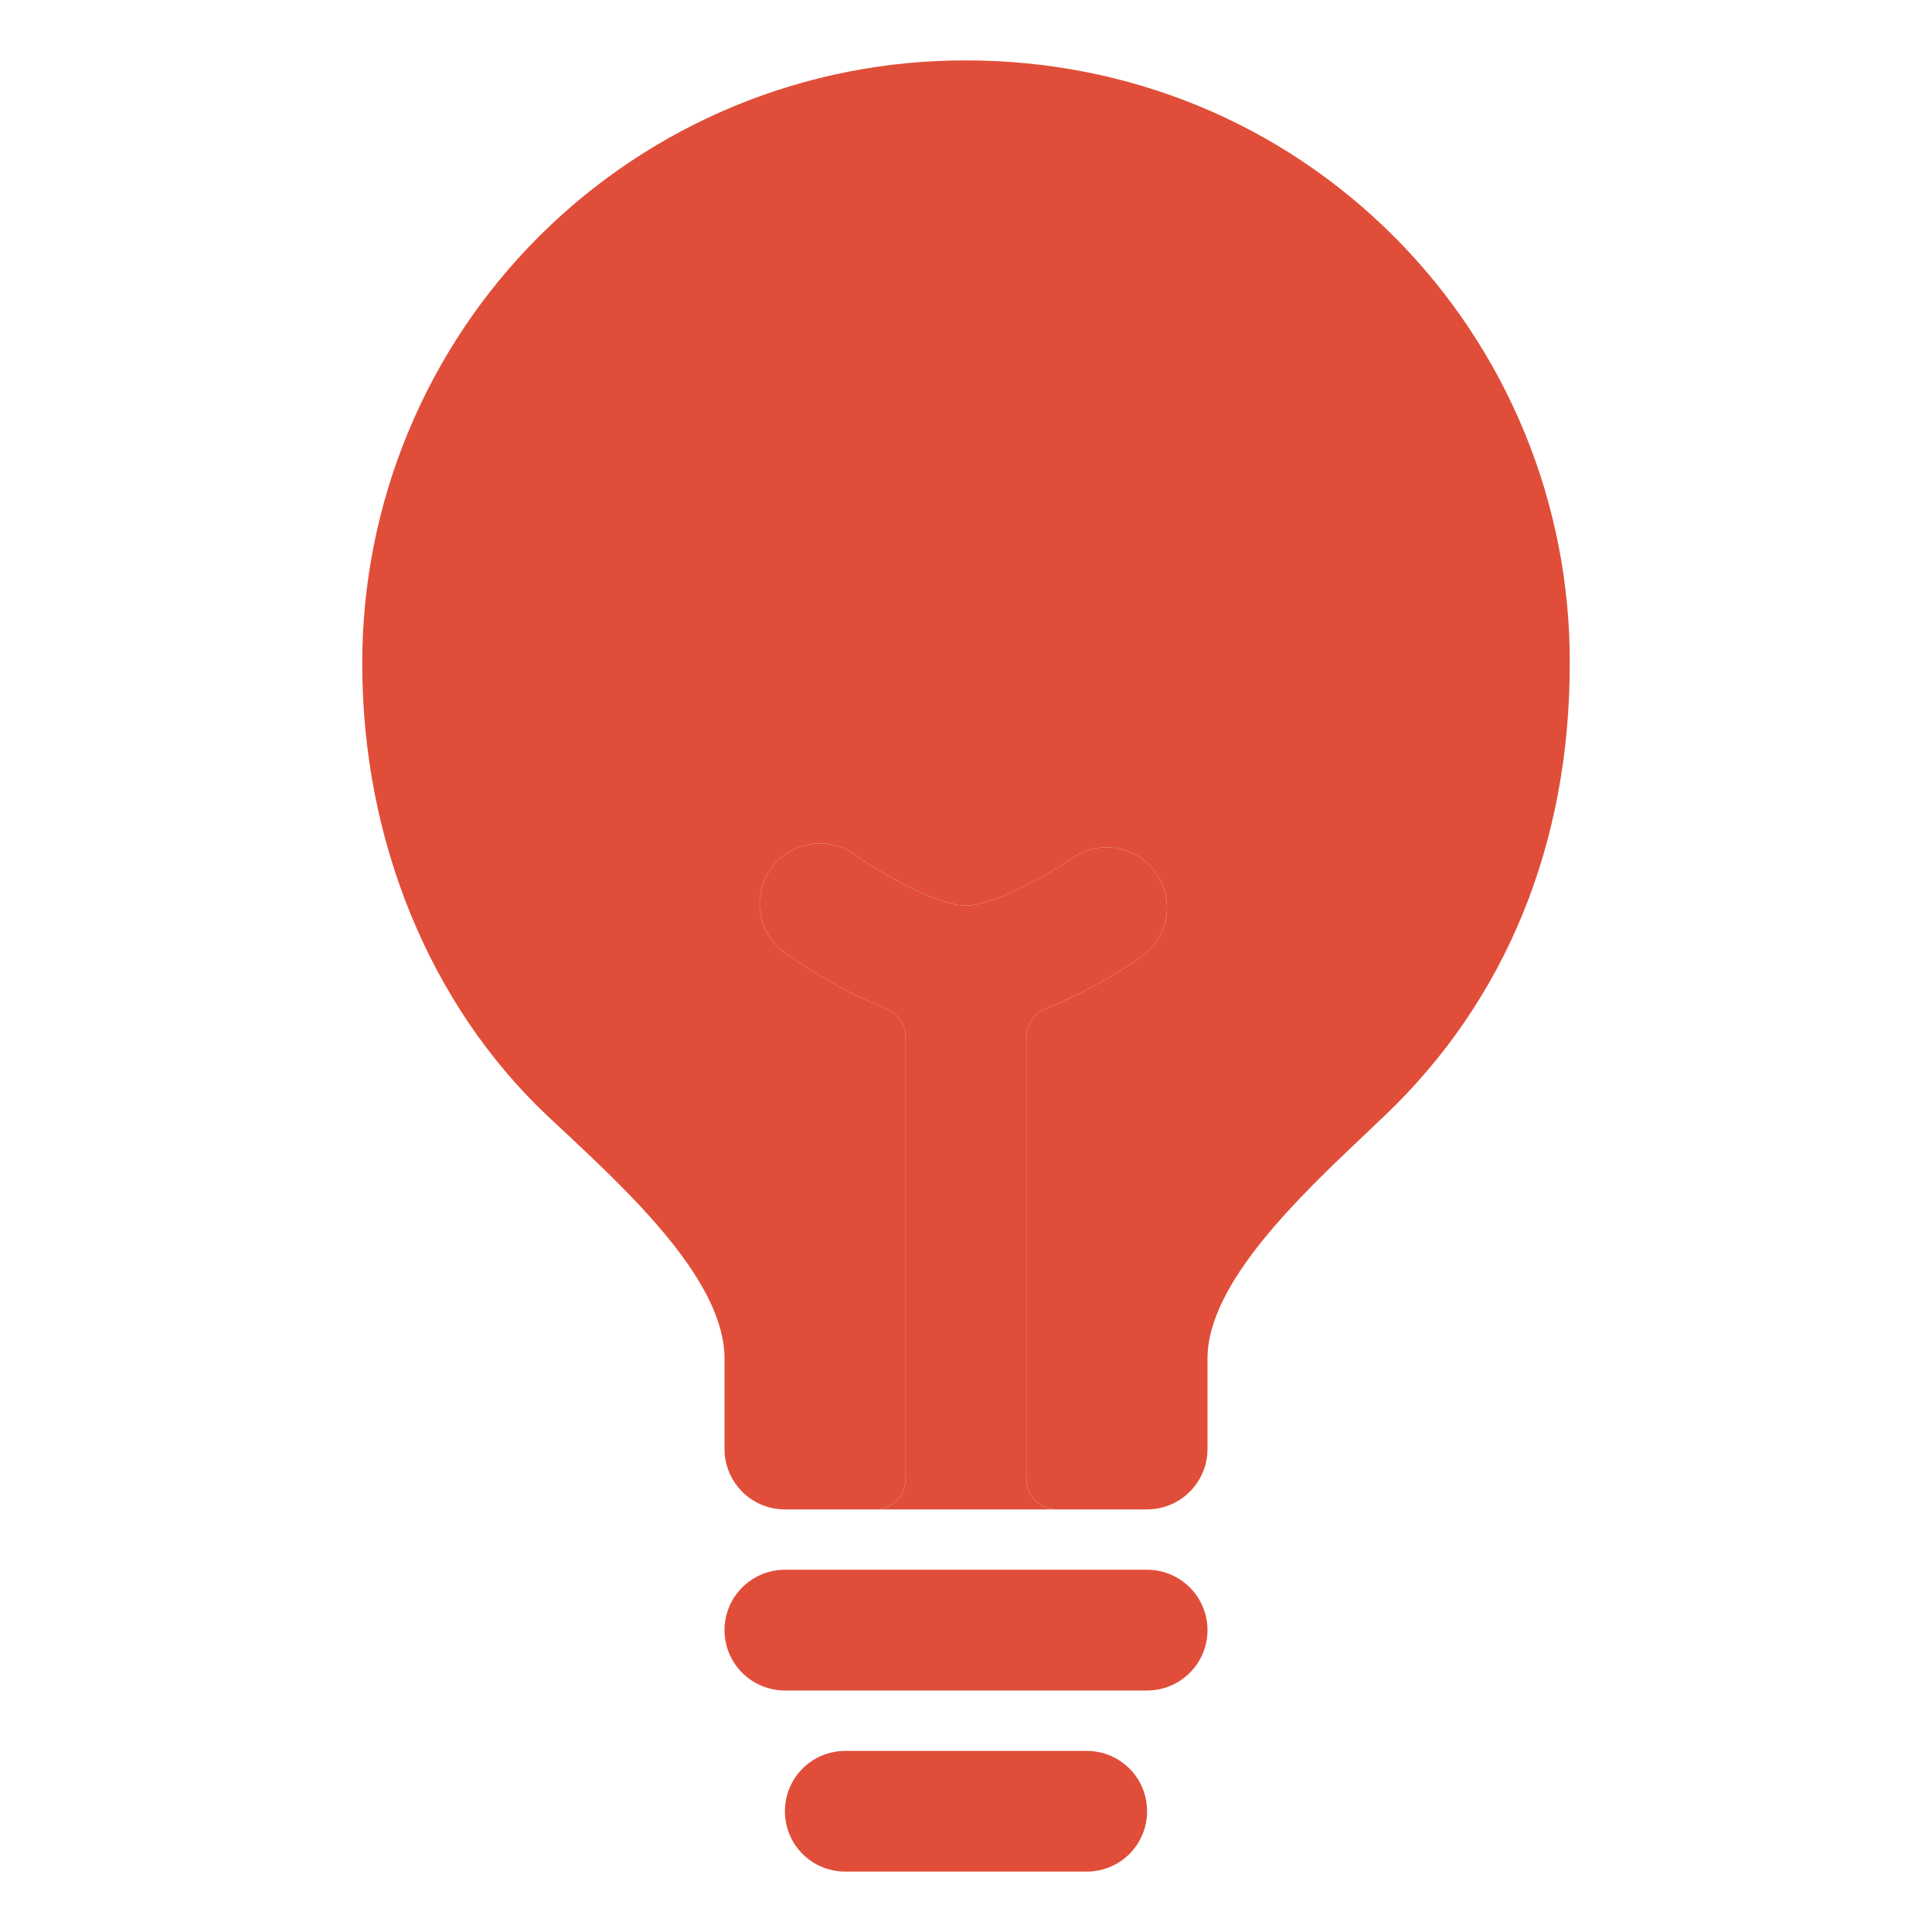
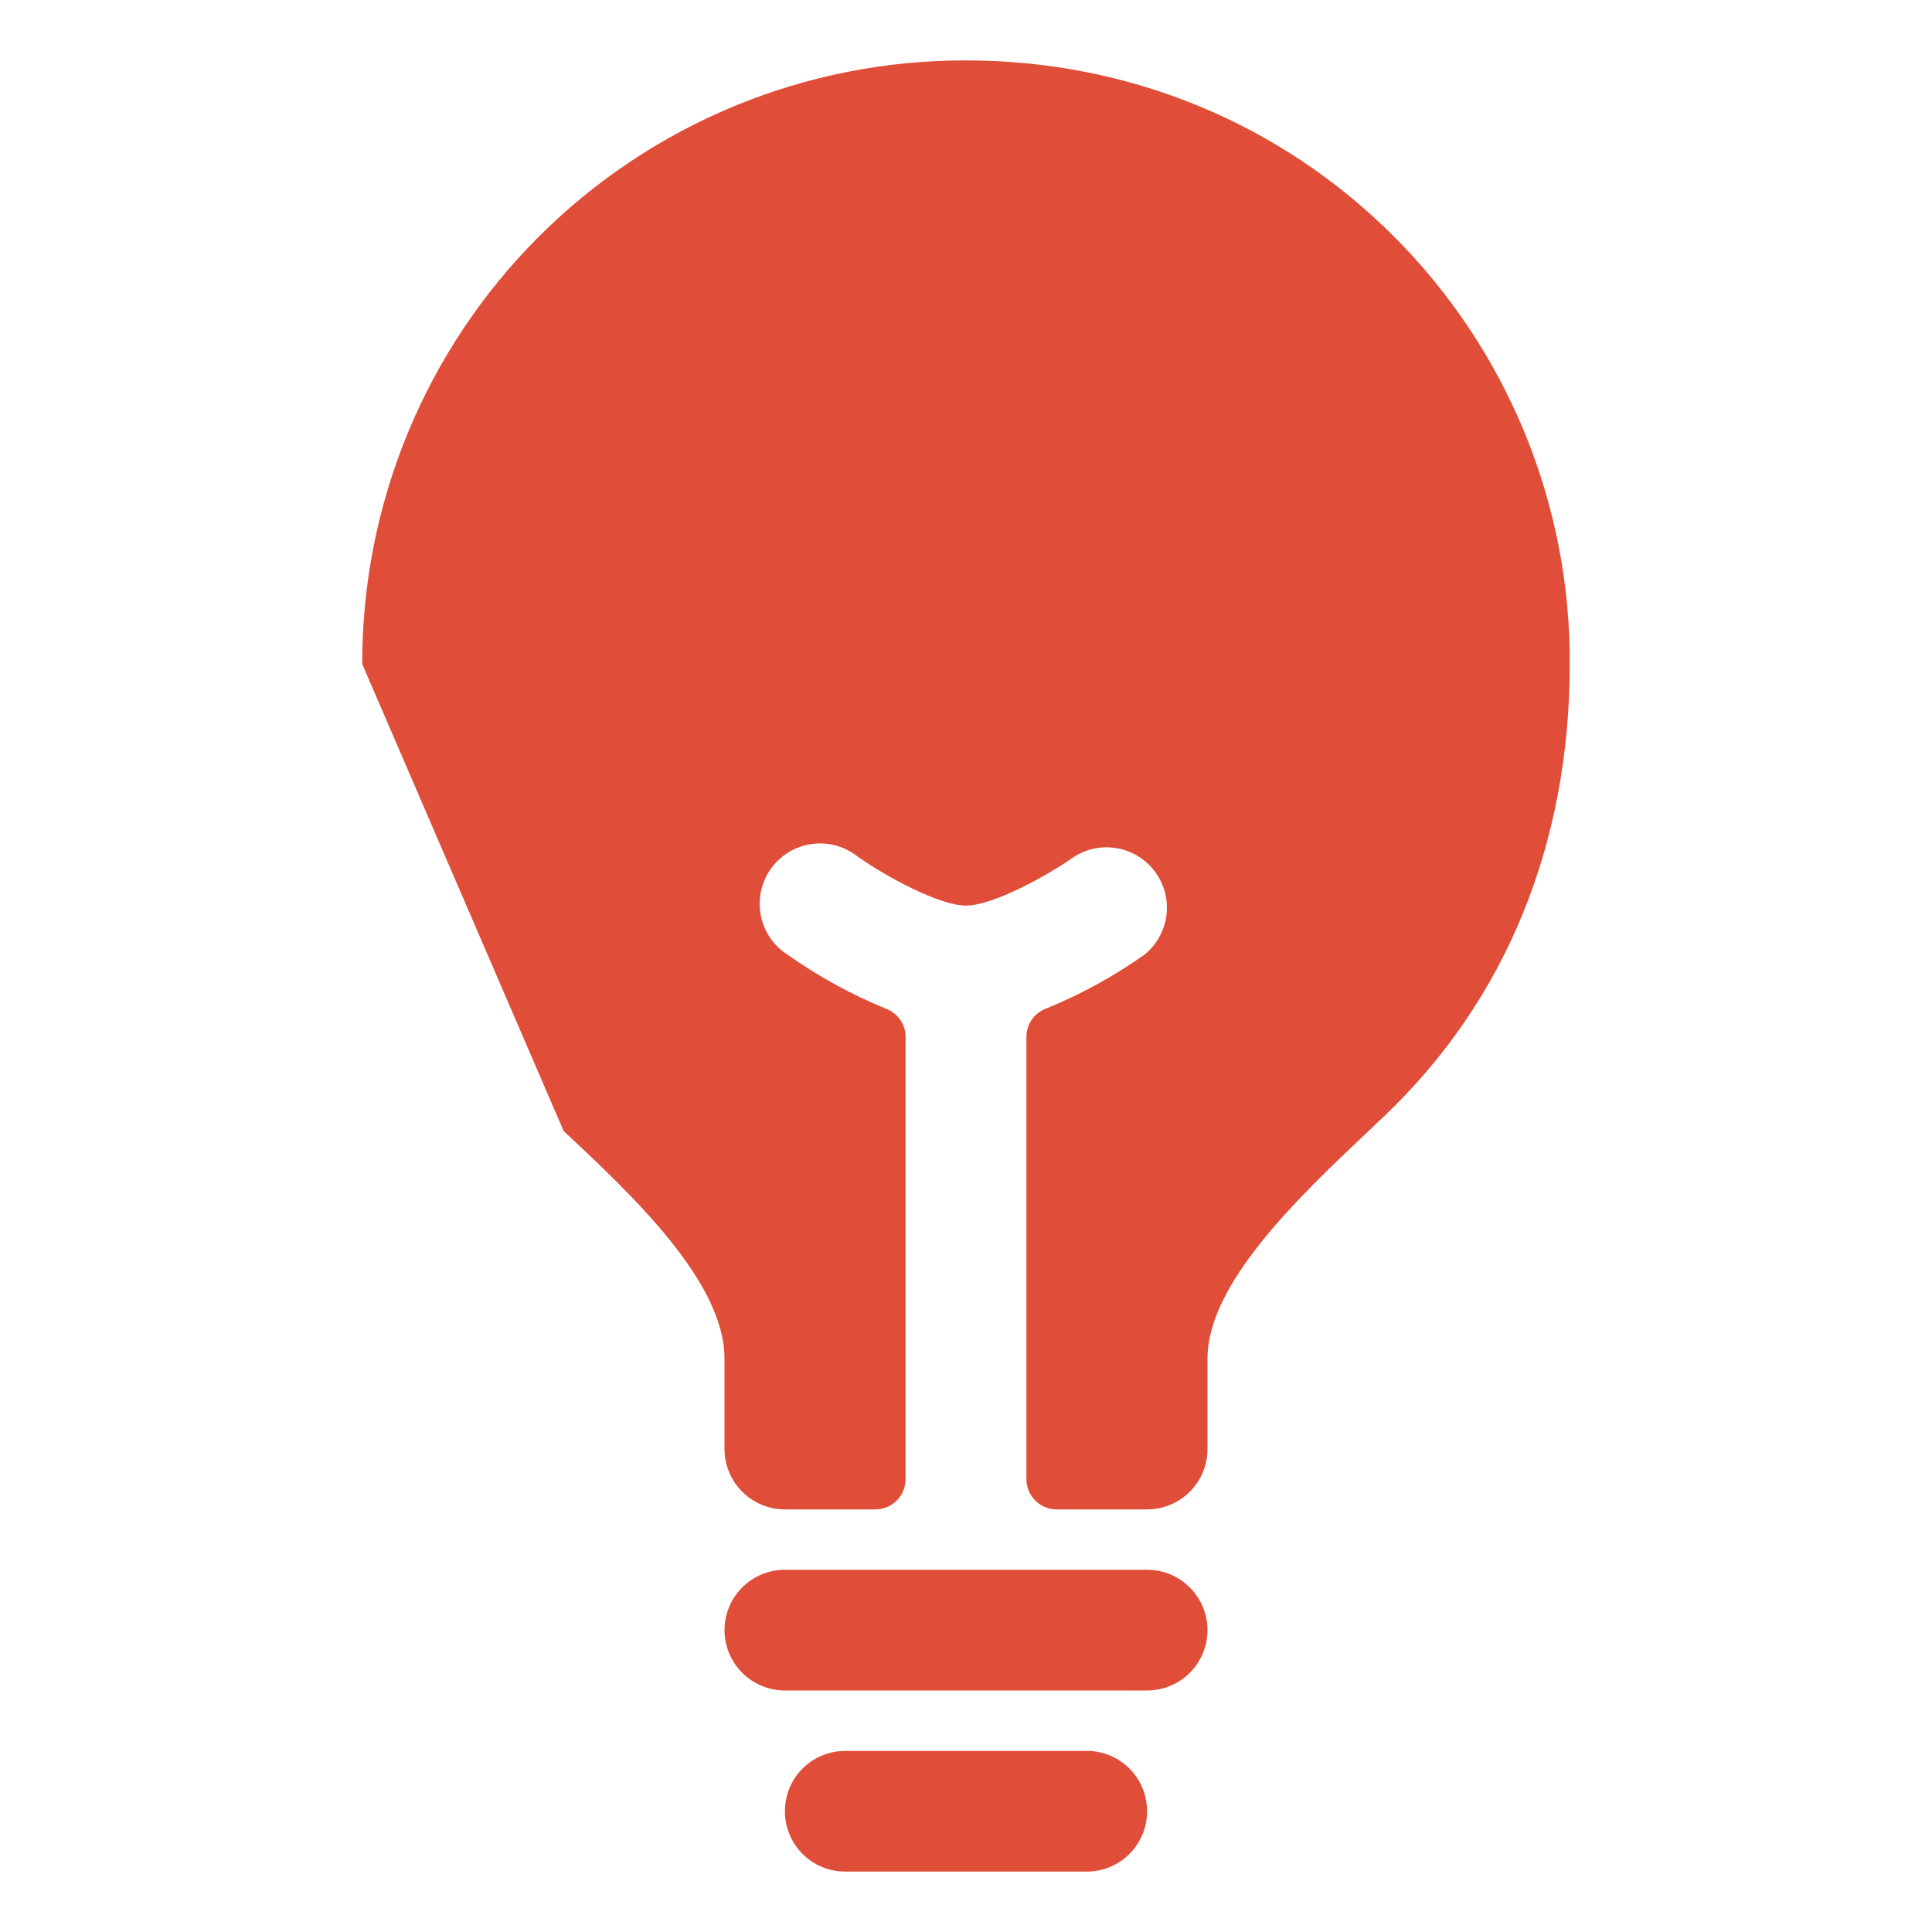
<svg xmlns="http://www.w3.org/2000/svg" width="30" height="30" viewBox="0 0 30 30" fill="none">
-   <path d="M16.875 27.188H13.125C12.876 27.188 12.638 27.286 12.462 27.462C12.286 27.638 12.188 27.876 12.188 28.125C12.188 28.374 12.286 28.612 12.462 28.788C12.638 28.964 12.876 29.062 13.125 29.062H16.875C17.124 29.062 17.362 28.964 17.538 28.788C17.714 28.612 17.812 28.374 17.812 28.125C17.812 27.876 17.714 27.638 17.538 27.462C17.362 27.286 17.124 27.188 16.875 27.188ZM17.812 24.375H12.188C11.939 24.375 11.7 24.474 11.525 24.65C11.349 24.825 11.25 25.064 11.25 25.312C11.25 25.561 11.349 25.8 11.525 25.975C11.7 26.151 11.939 26.25 12.188 26.25H17.812C18.061 26.25 18.3 26.151 18.475 25.975C18.651 25.8 18.75 25.561 18.75 25.312C18.75 25.064 18.651 24.825 18.475 24.65C18.3 24.474 18.061 24.375 17.812 24.375ZM21.646 3.673C19.884 1.909 17.524 0.938 15 0.938C13.768 0.935 12.548 1.175 11.409 1.645C10.27 2.115 9.235 2.806 8.364 3.677C7.493 4.548 6.803 5.583 6.333 6.721C5.863 7.86 5.622 9.081 5.625 10.312C5.625 13.044 6.672 15.599 8.496 17.323L8.752 17.562C9.807 18.549 11.25 19.901 11.25 21.094V22.5C11.25 22.749 11.349 22.987 11.525 23.163C11.7 23.339 11.939 23.438 12.188 23.438H13.594C13.718 23.438 13.837 23.388 13.925 23.3C14.013 23.212 14.062 23.093 14.062 22.969V16.103C14.063 16.008 14.034 15.915 13.98 15.837C13.927 15.759 13.85 15.699 13.762 15.665C13.221 15.444 12.706 15.162 12.229 14.824C12.122 14.756 12.03 14.666 11.958 14.561C11.887 14.456 11.837 14.337 11.813 14.212C11.789 14.087 11.791 13.959 11.818 13.834C11.845 13.71 11.897 13.592 11.971 13.489C12.045 13.386 12.139 13.298 12.248 13.232C12.357 13.166 12.478 13.123 12.604 13.106C12.73 13.088 12.858 13.096 12.981 13.13C13.104 13.163 13.218 13.222 13.318 13.301C13.751 13.608 14.586 14.062 15 14.062C15.414 14.062 16.249 13.607 16.683 13.301C16.886 13.174 17.129 13.128 17.364 13.175C17.599 13.221 17.806 13.355 17.945 13.55C18.084 13.744 18.144 13.985 18.111 14.222C18.079 14.459 17.957 14.674 17.771 14.824C17.294 15.162 16.779 15.443 16.238 15.663C16.15 15.697 16.073 15.757 16.02 15.835C15.966 15.914 15.938 16.006 15.938 16.101V22.969C15.938 23.093 15.987 23.212 16.075 23.3C16.163 23.388 16.282 23.438 16.406 23.438H17.812C18.061 23.438 18.3 23.339 18.475 23.163C18.651 22.987 18.75 22.749 18.75 22.5V21.094C18.75 19.929 20.177 18.578 21.22 17.592L21.507 17.319C23.384 15.527 24.375 13.102 24.375 10.312C24.381 9.08 24.143 7.859 23.675 6.72C23.206 5.58 22.517 4.545 21.646 3.673Z" fill="#E04E39" />
-   <path d="M13.925 23.3C13.837 23.388 13.718 23.438 13.594 23.438H16.406C16.282 23.438 16.163 23.388 16.075 23.3C15.987 23.212 15.938 23.093 15.938 22.969V16.101C15.938 16.006 15.966 15.914 16.02 15.835C16.073 15.757 16.15 15.697 16.238 15.663C16.779 15.443 17.294 15.162 17.771 14.824C17.957 14.674 18.079 14.459 18.111 14.222C18.144 13.985 18.084 13.744 17.945 13.55C17.806 13.355 17.599 13.221 17.364 13.175C17.129 13.128 16.886 13.174 16.683 13.301C16.249 13.607 15.414 14.062 15 14.062C14.586 14.062 13.751 13.608 13.318 13.301C13.218 13.222 13.104 13.163 12.981 13.13C12.858 13.096 12.73 13.088 12.604 13.106C12.478 13.123 12.357 13.166 12.248 13.232C12.139 13.298 12.045 13.386 11.971 13.489C11.897 13.592 11.845 13.71 11.818 13.834C11.791 13.959 11.789 14.087 11.813 14.212C11.837 14.337 11.887 14.456 11.958 14.561C12.03 14.666 12.122 14.756 12.229 14.824C12.706 15.162 13.221 15.444 13.762 15.665C13.85 15.699 13.927 15.759 13.98 15.837C14.034 15.915 14.063 16.008 14.062 16.103V22.969C14.062 23.093 14.013 23.212 13.925 23.3Z" fill="#E04E39" />
+   <path d="M16.875 27.188H13.125C12.876 27.188 12.638 27.286 12.462 27.462C12.286 27.638 12.188 27.876 12.188 28.125C12.188 28.374 12.286 28.612 12.462 28.788C12.638 28.964 12.876 29.062 13.125 29.062H16.875C17.124 29.062 17.362 28.964 17.538 28.788C17.714 28.612 17.812 28.374 17.812 28.125C17.812 27.876 17.714 27.638 17.538 27.462C17.362 27.286 17.124 27.188 16.875 27.188ZM17.812 24.375H12.188C11.939 24.375 11.7 24.474 11.525 24.65C11.349 24.825 11.25 25.064 11.25 25.312C11.25 25.561 11.349 25.8 11.525 25.975C11.7 26.151 11.939 26.25 12.188 26.25H17.812C18.061 26.25 18.3 26.151 18.475 25.975C18.651 25.8 18.75 25.561 18.75 25.312C18.75 25.064 18.651 24.825 18.475 24.65C18.3 24.474 18.061 24.375 17.812 24.375ZM21.646 3.673C19.884 1.909 17.524 0.938 15 0.938C13.768 0.935 12.548 1.175 11.409 1.645C10.27 2.115 9.235 2.806 8.364 3.677C7.493 4.548 6.803 5.583 6.333 6.721C5.863 7.86 5.622 9.081 5.625 10.312L8.752 17.562C9.807 18.549 11.25 19.901 11.25 21.094V22.5C11.25 22.749 11.349 22.987 11.525 23.163C11.7 23.339 11.939 23.438 12.188 23.438H13.594C13.718 23.438 13.837 23.388 13.925 23.3C14.013 23.212 14.062 23.093 14.062 22.969V16.103C14.063 16.008 14.034 15.915 13.98 15.837C13.927 15.759 13.85 15.699 13.762 15.665C13.221 15.444 12.706 15.162 12.229 14.824C12.122 14.756 12.03 14.666 11.958 14.561C11.887 14.456 11.837 14.337 11.813 14.212C11.789 14.087 11.791 13.959 11.818 13.834C11.845 13.71 11.897 13.592 11.971 13.489C12.045 13.386 12.139 13.298 12.248 13.232C12.357 13.166 12.478 13.123 12.604 13.106C12.73 13.088 12.858 13.096 12.981 13.13C13.104 13.163 13.218 13.222 13.318 13.301C13.751 13.608 14.586 14.062 15 14.062C15.414 14.062 16.249 13.607 16.683 13.301C16.886 13.174 17.129 13.128 17.364 13.175C17.599 13.221 17.806 13.355 17.945 13.55C18.084 13.744 18.144 13.985 18.111 14.222C18.079 14.459 17.957 14.674 17.771 14.824C17.294 15.162 16.779 15.443 16.238 15.663C16.15 15.697 16.073 15.757 16.02 15.835C15.966 15.914 15.938 16.006 15.938 16.101V22.969C15.938 23.093 15.987 23.212 16.075 23.3C16.163 23.388 16.282 23.438 16.406 23.438H17.812C18.061 23.438 18.3 23.339 18.475 23.163C18.651 22.987 18.75 22.749 18.75 22.5V21.094C18.75 19.929 20.177 18.578 21.22 17.592L21.507 17.319C23.384 15.527 24.375 13.102 24.375 10.312C24.381 9.08 24.143 7.859 23.675 6.72C23.206 5.58 22.517 4.545 21.646 3.673Z" fill="#E04E39" />
</svg>